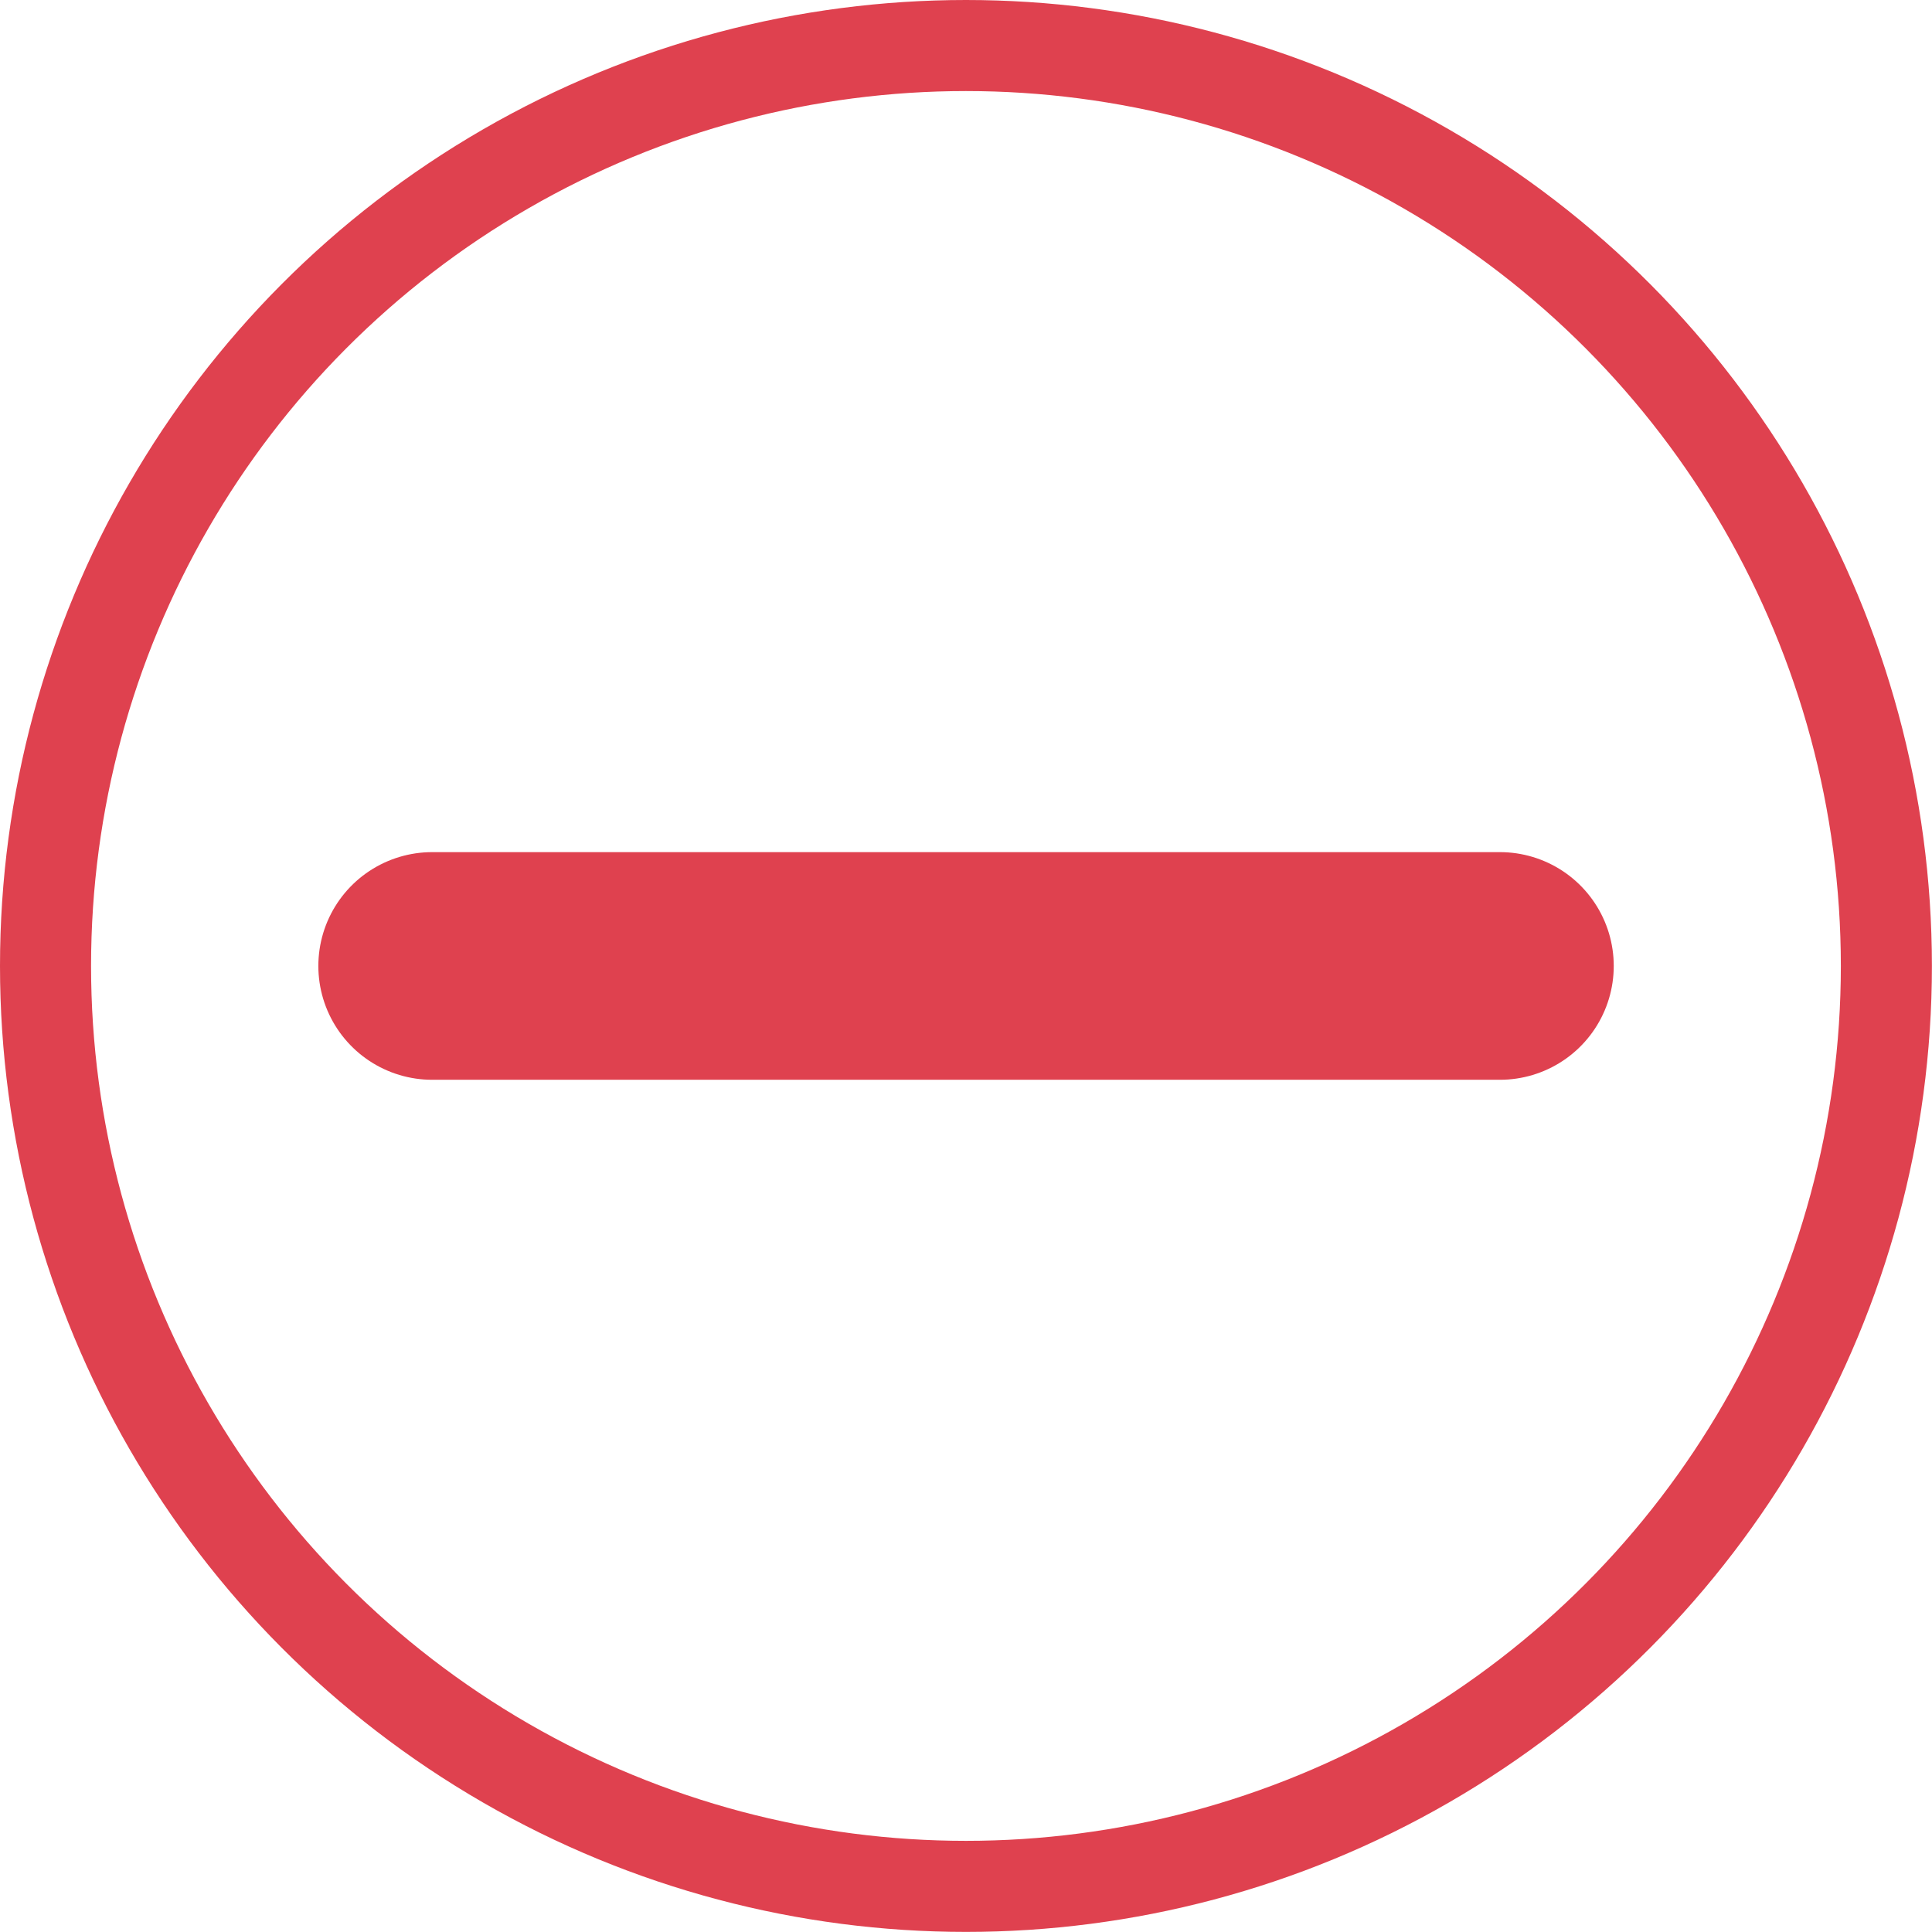
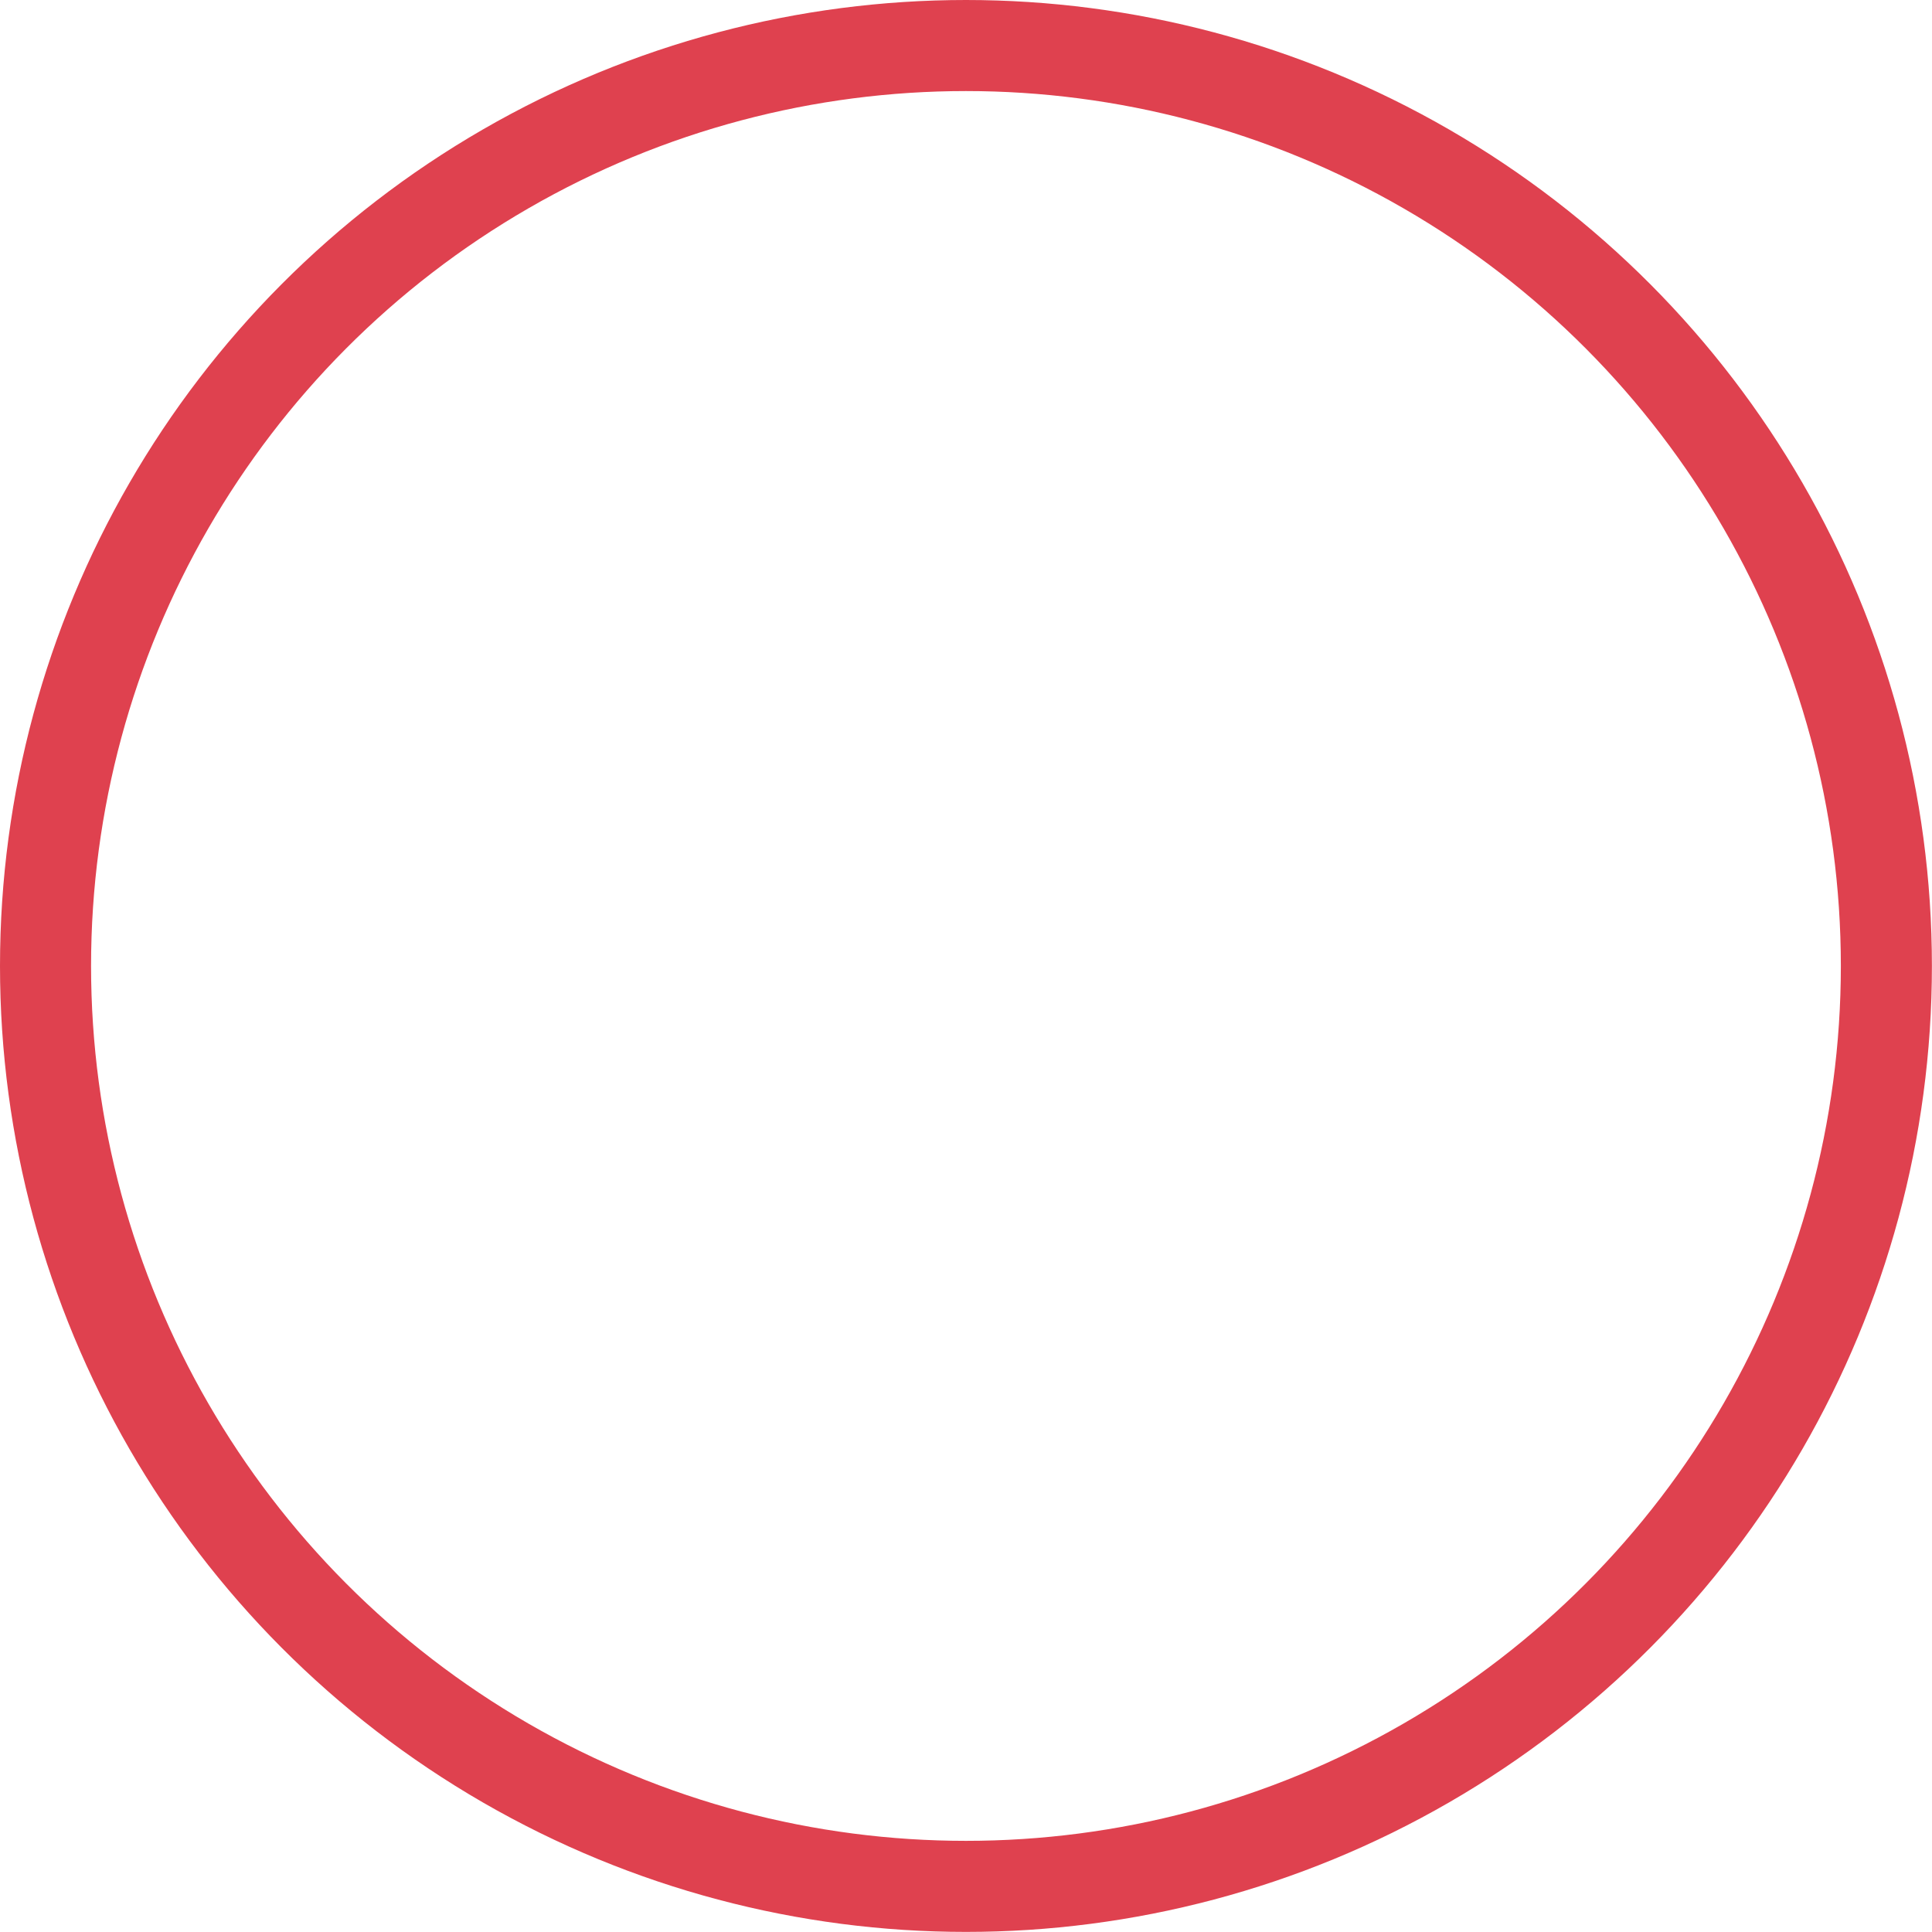
<svg xmlns="http://www.w3.org/2000/svg" width="21.217" height="21.217" viewBox="0 0 21.217 21.217">
  <g id="グループ_6" data-name="グループ 6" transform="translate(1534.247 415.526)">
    <circle id="楕円形_2" data-name="楕円形 2" cx="10.108" cy="10.108" r="10.108" transform="translate(-1533.747 -415.026)" fill="none" stroke="#df414f" stroke-miterlimit="10" stroke-width="1" />
-     <path id="パス_1" data-name="パス 1" d="M11.726,0H0" transform="translate(-1529.501 -404.918)" fill="none" stroke="#df414f" stroke-linecap="round" stroke-width="2.5" />
  </g>
</svg>